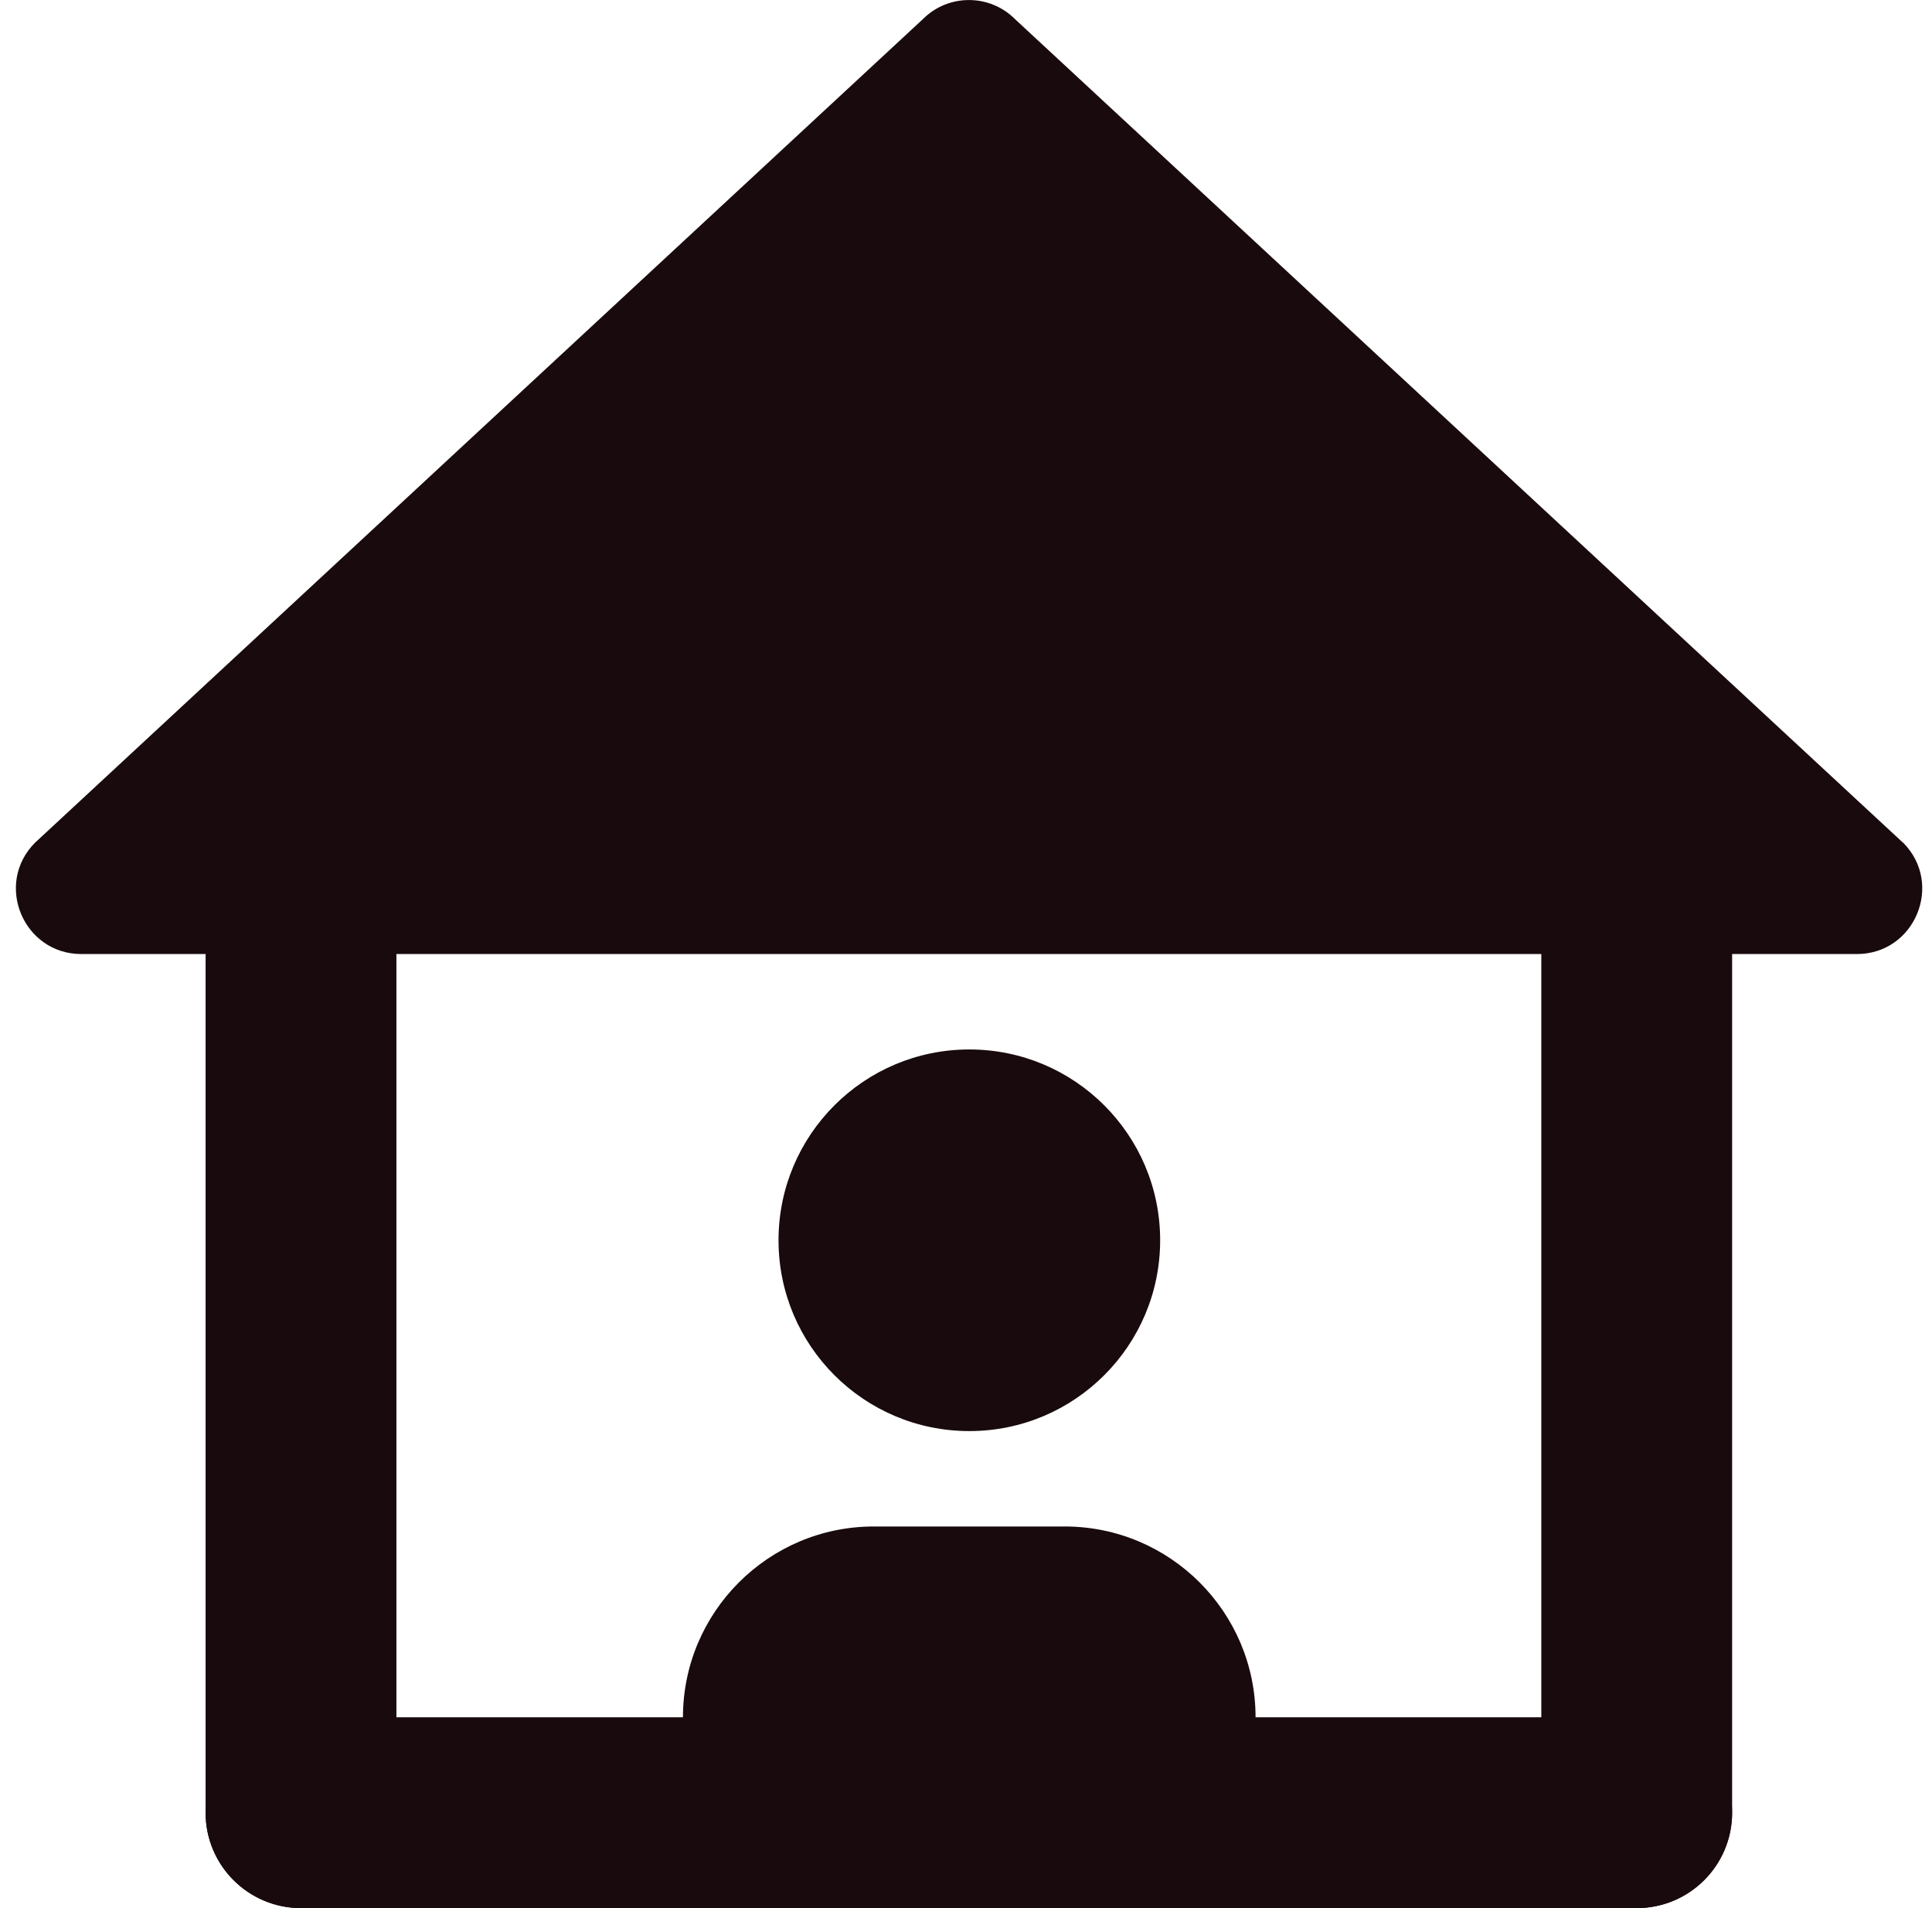
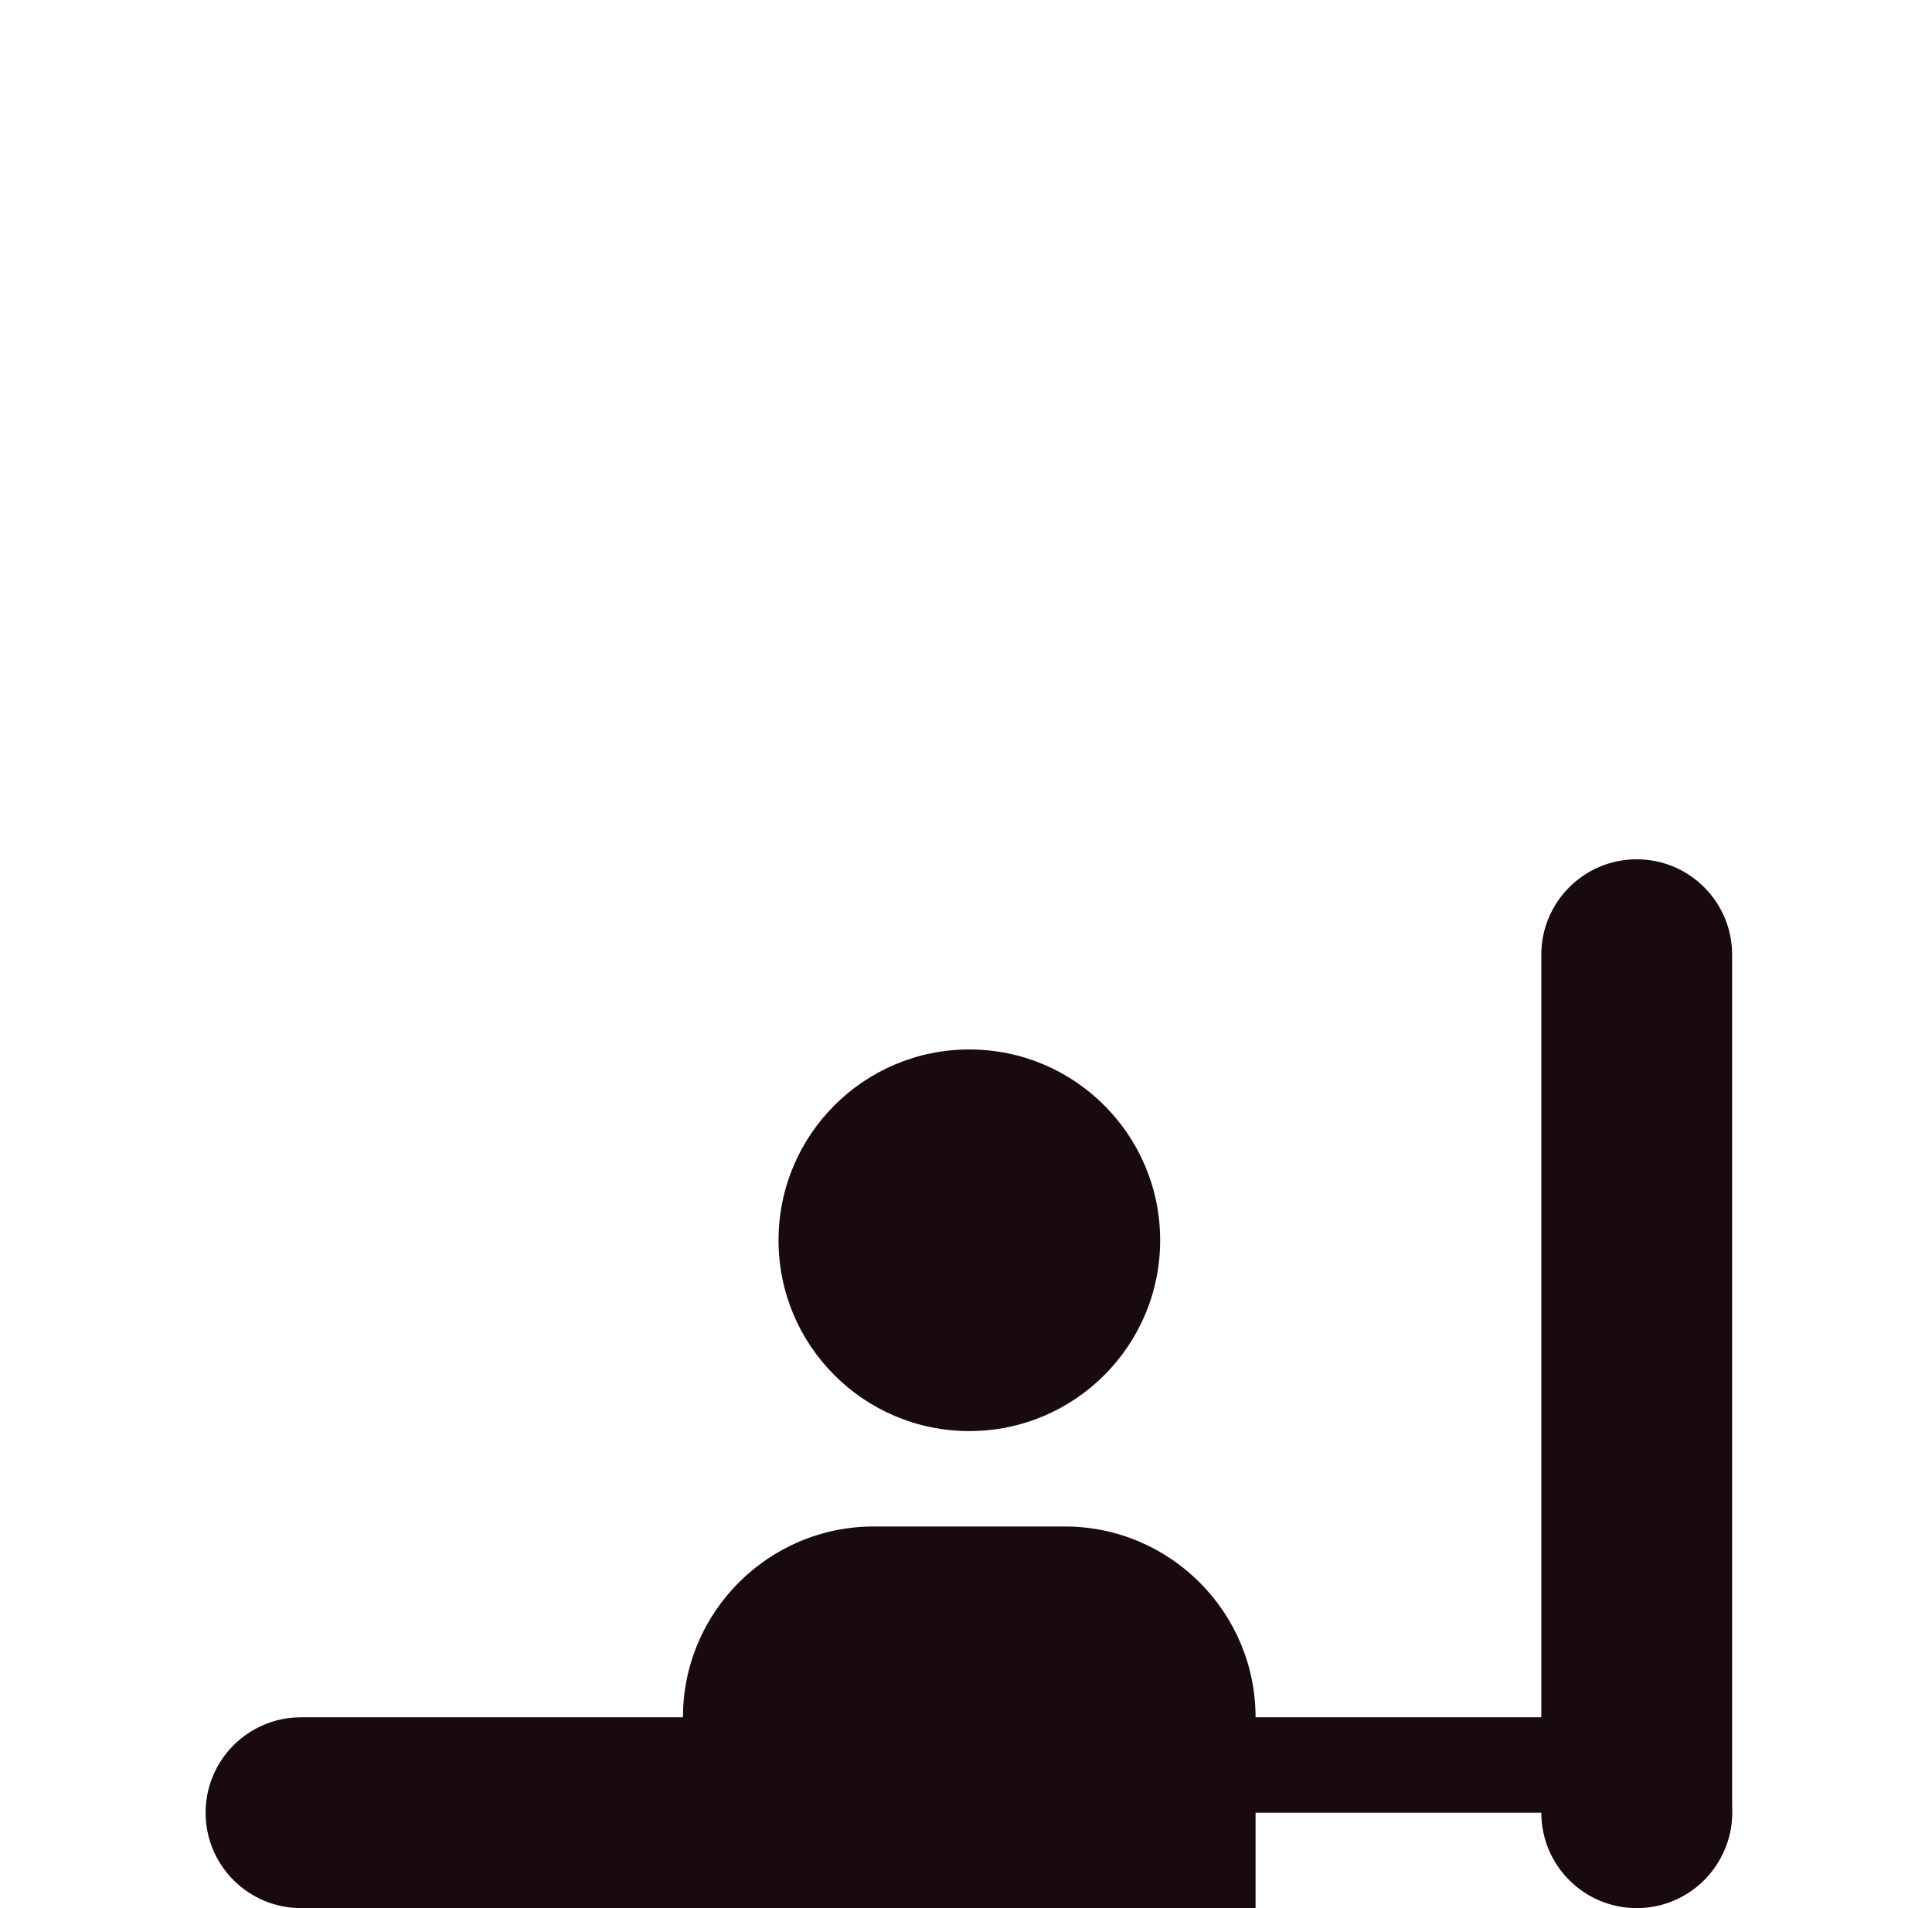
<svg xmlns="http://www.w3.org/2000/svg" width="81" height="80" viewBox="0 0 81 80" fill="none">
  <g clip-path="url(#clip0_87_13)">
    <g clip-path="url(#clip1_87_13)">
-       <path d="M8.62 40.047L8.62 76C8.62 78.209 10.411 80 12.62 80C14.829 80 16.62 78.209 16.62 76V40.047C16.62 37.837 14.829 36.047 12.62 36.047C10.411 36.047 8.62 37.837 8.62 40.047Z" fill="#190B0D" />
      <path d="M36.62 72H12.62C10.411 72 8.62 73.791 8.62 76C8.62 78.209 10.411 80 12.62 80H36.62C38.829 80 40.62 78.209 40.62 76C40.62 73.791 38.829 72 36.62 72Z" fill="#190B0D" />
-       <path d="M68.62 72H44.62C42.411 72 40.62 73.791 40.62 76C40.62 78.209 42.411 80 44.62 80H68.62C70.829 80 72.62 78.209 72.62 76C72.62 73.791 70.829 72 68.62 72Z" fill="#190B0D" />
+       <path d="M68.62 72H44.62C42.411 72 40.62 73.791 40.62 76H68.62C70.829 80 72.62 78.209 72.62 76C72.62 73.791 70.829 72 68.62 72Z" fill="#190B0D" />
      <path d="M72.62 76V40.027C72.62 37.818 70.829 36.027 68.62 36.027C66.411 36.027 64.62 37.818 64.62 40.027V76C64.62 78.209 66.411 80 68.62 80C70.829 80 72.62 78.209 72.62 76Z" fill="#190B0D" />
-       <path d="M79.78 35.327L42.56 0.807C41.493 -0.267 39.753 -0.267 38.687 0.807L1.473 35.327C-0.253 37.053 0.973 40 3.413 40H77.847C80.287 40 81.507 37.053 79.787 35.327H79.78Z" fill="#190B0D" />
      <path d="M36.633 64H44.64C49.053 64 52.64 67.587 52.64 72V80H28.633V72C28.633 67.587 32.22 64 36.633 64Z" fill="#190B0D" />
      <path d="M40.64 60C45.058 60 48.64 56.418 48.64 52C48.64 47.582 45.058 44 40.64 44C36.222 44 32.64 47.582 32.64 52C32.64 56.418 36.222 60 40.64 60Z" fill="#190B0D" />
    </g>
  </g>
  <defs>
    <clipPath id="clip0_87_13">
      <rect width="79.92" height="80" fill="white" transform="translate(0.667)" />
    </clipPath>
    <clipPath id="clip1_87_13">
      <rect width="79.92" height="80" fill="white" transform="translate(0.667)" />
    </clipPath>
  </defs>
</svg>